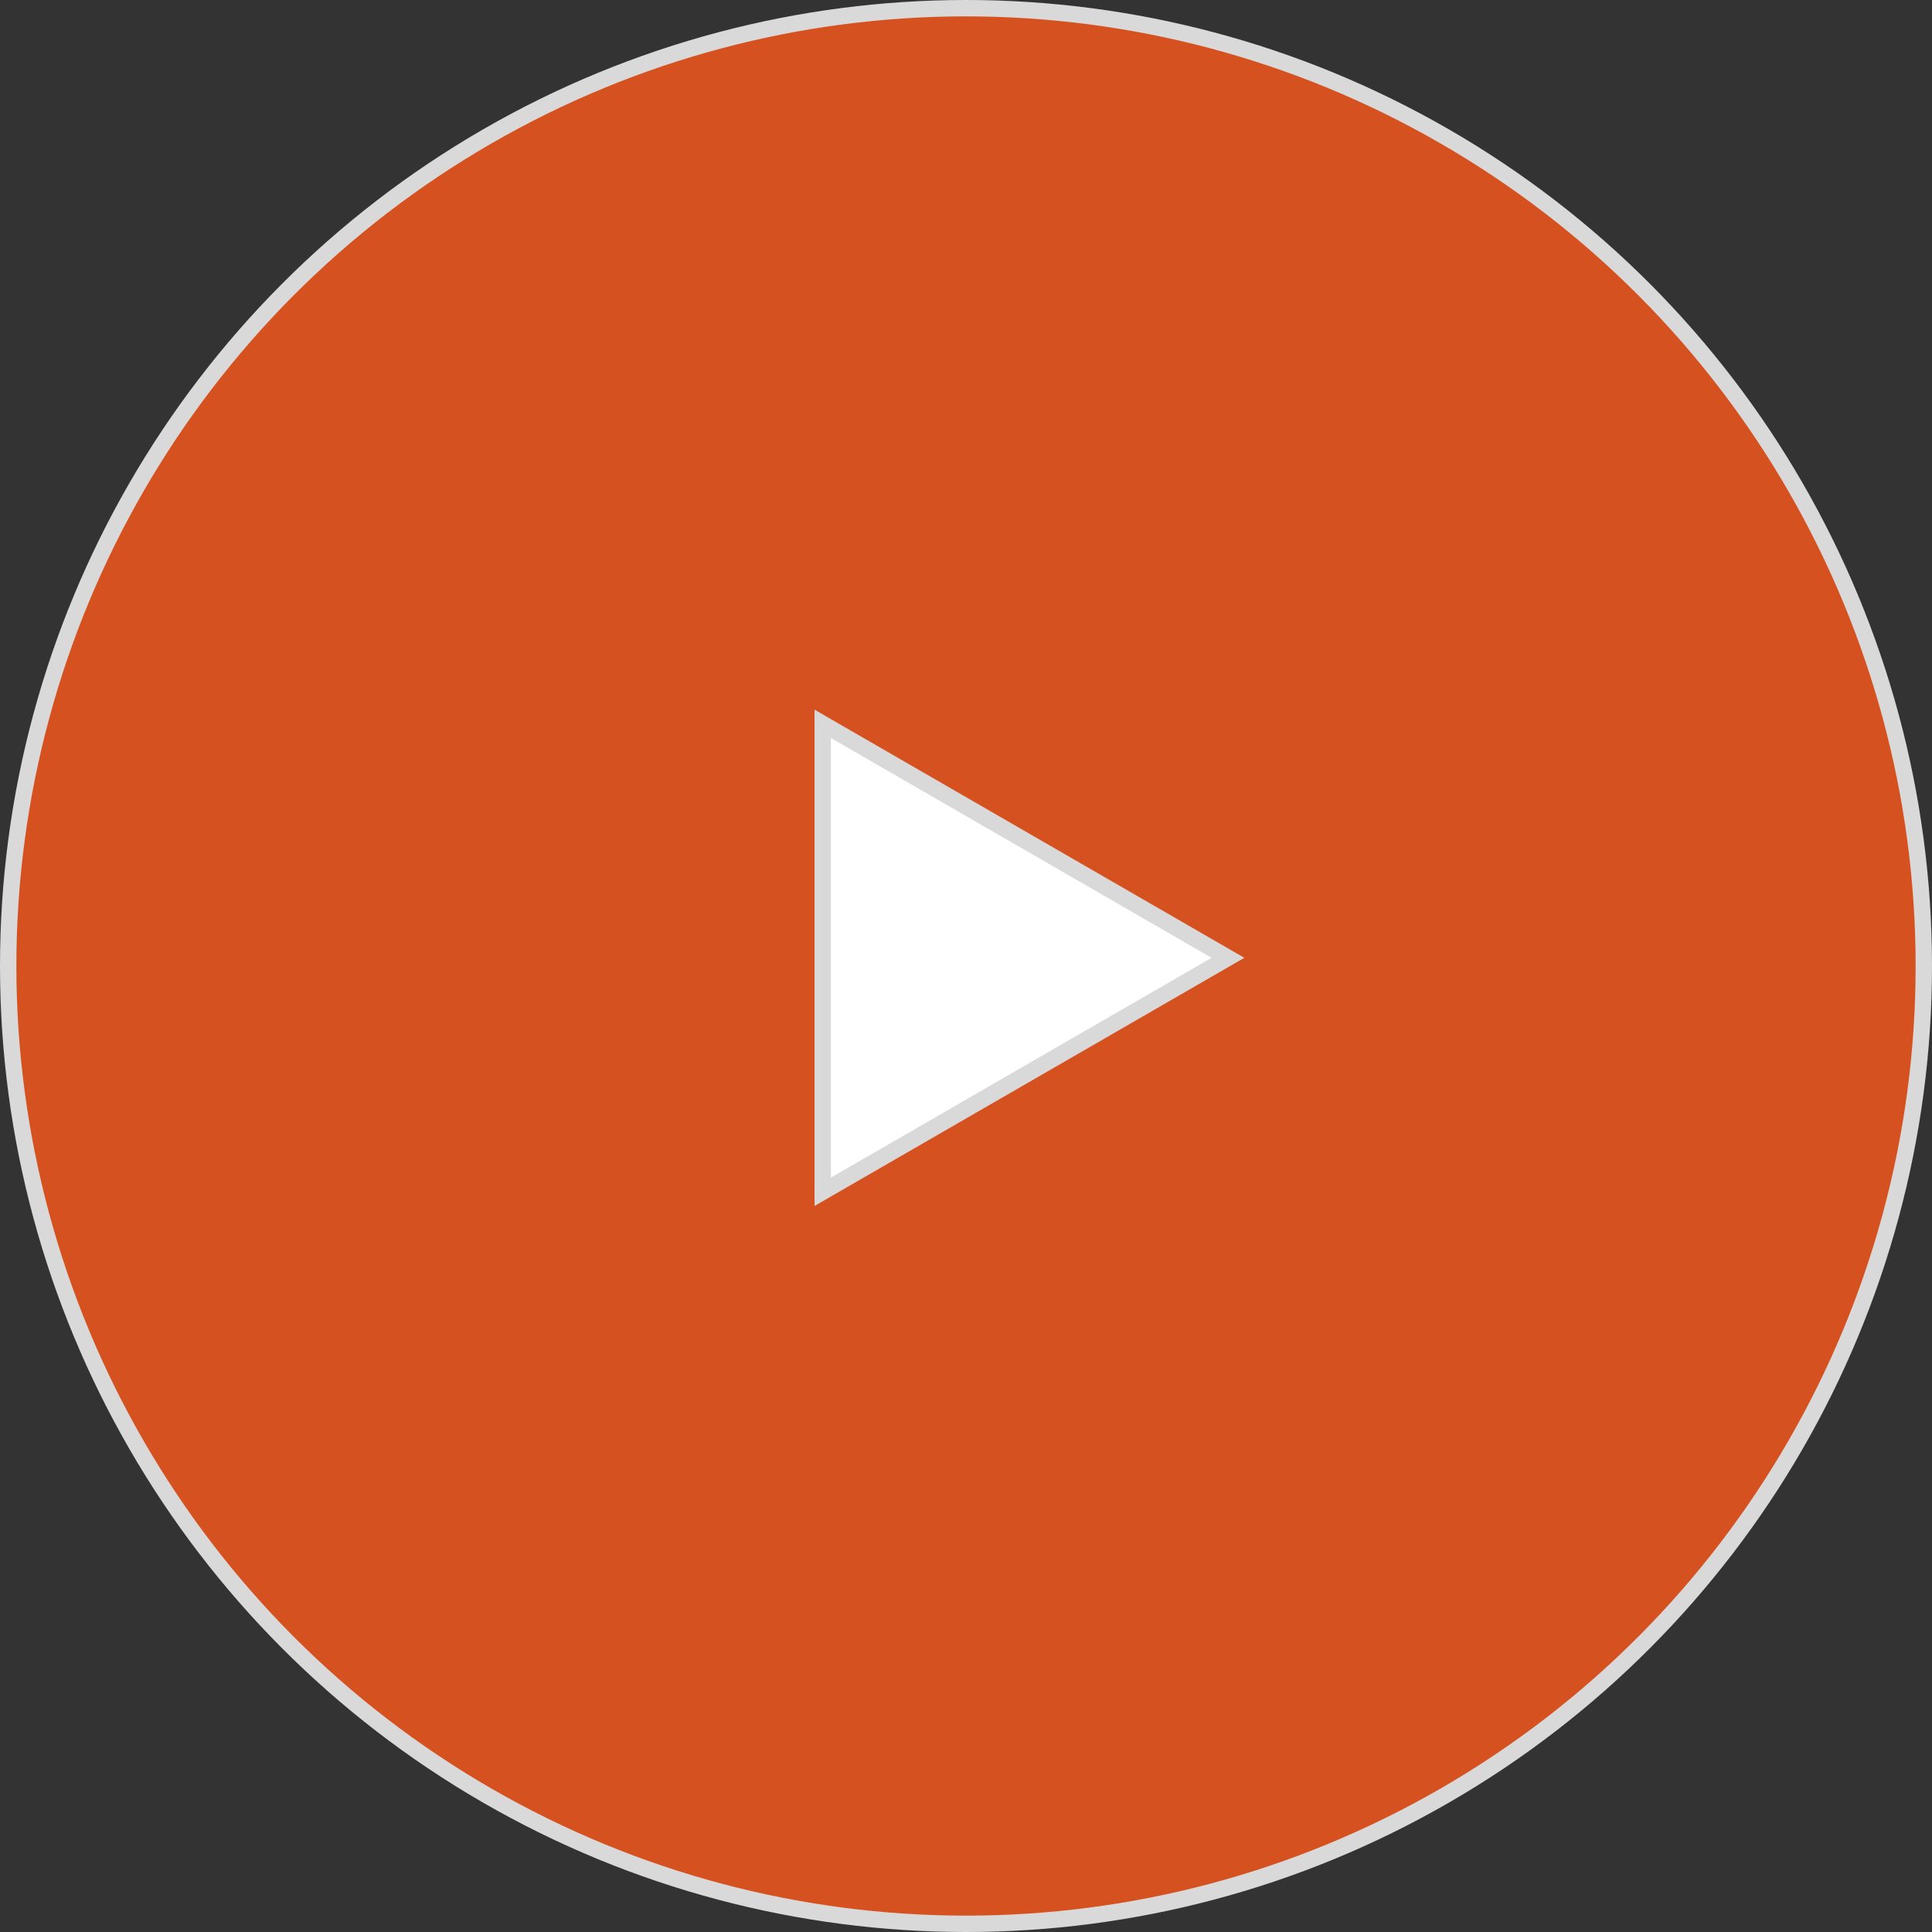
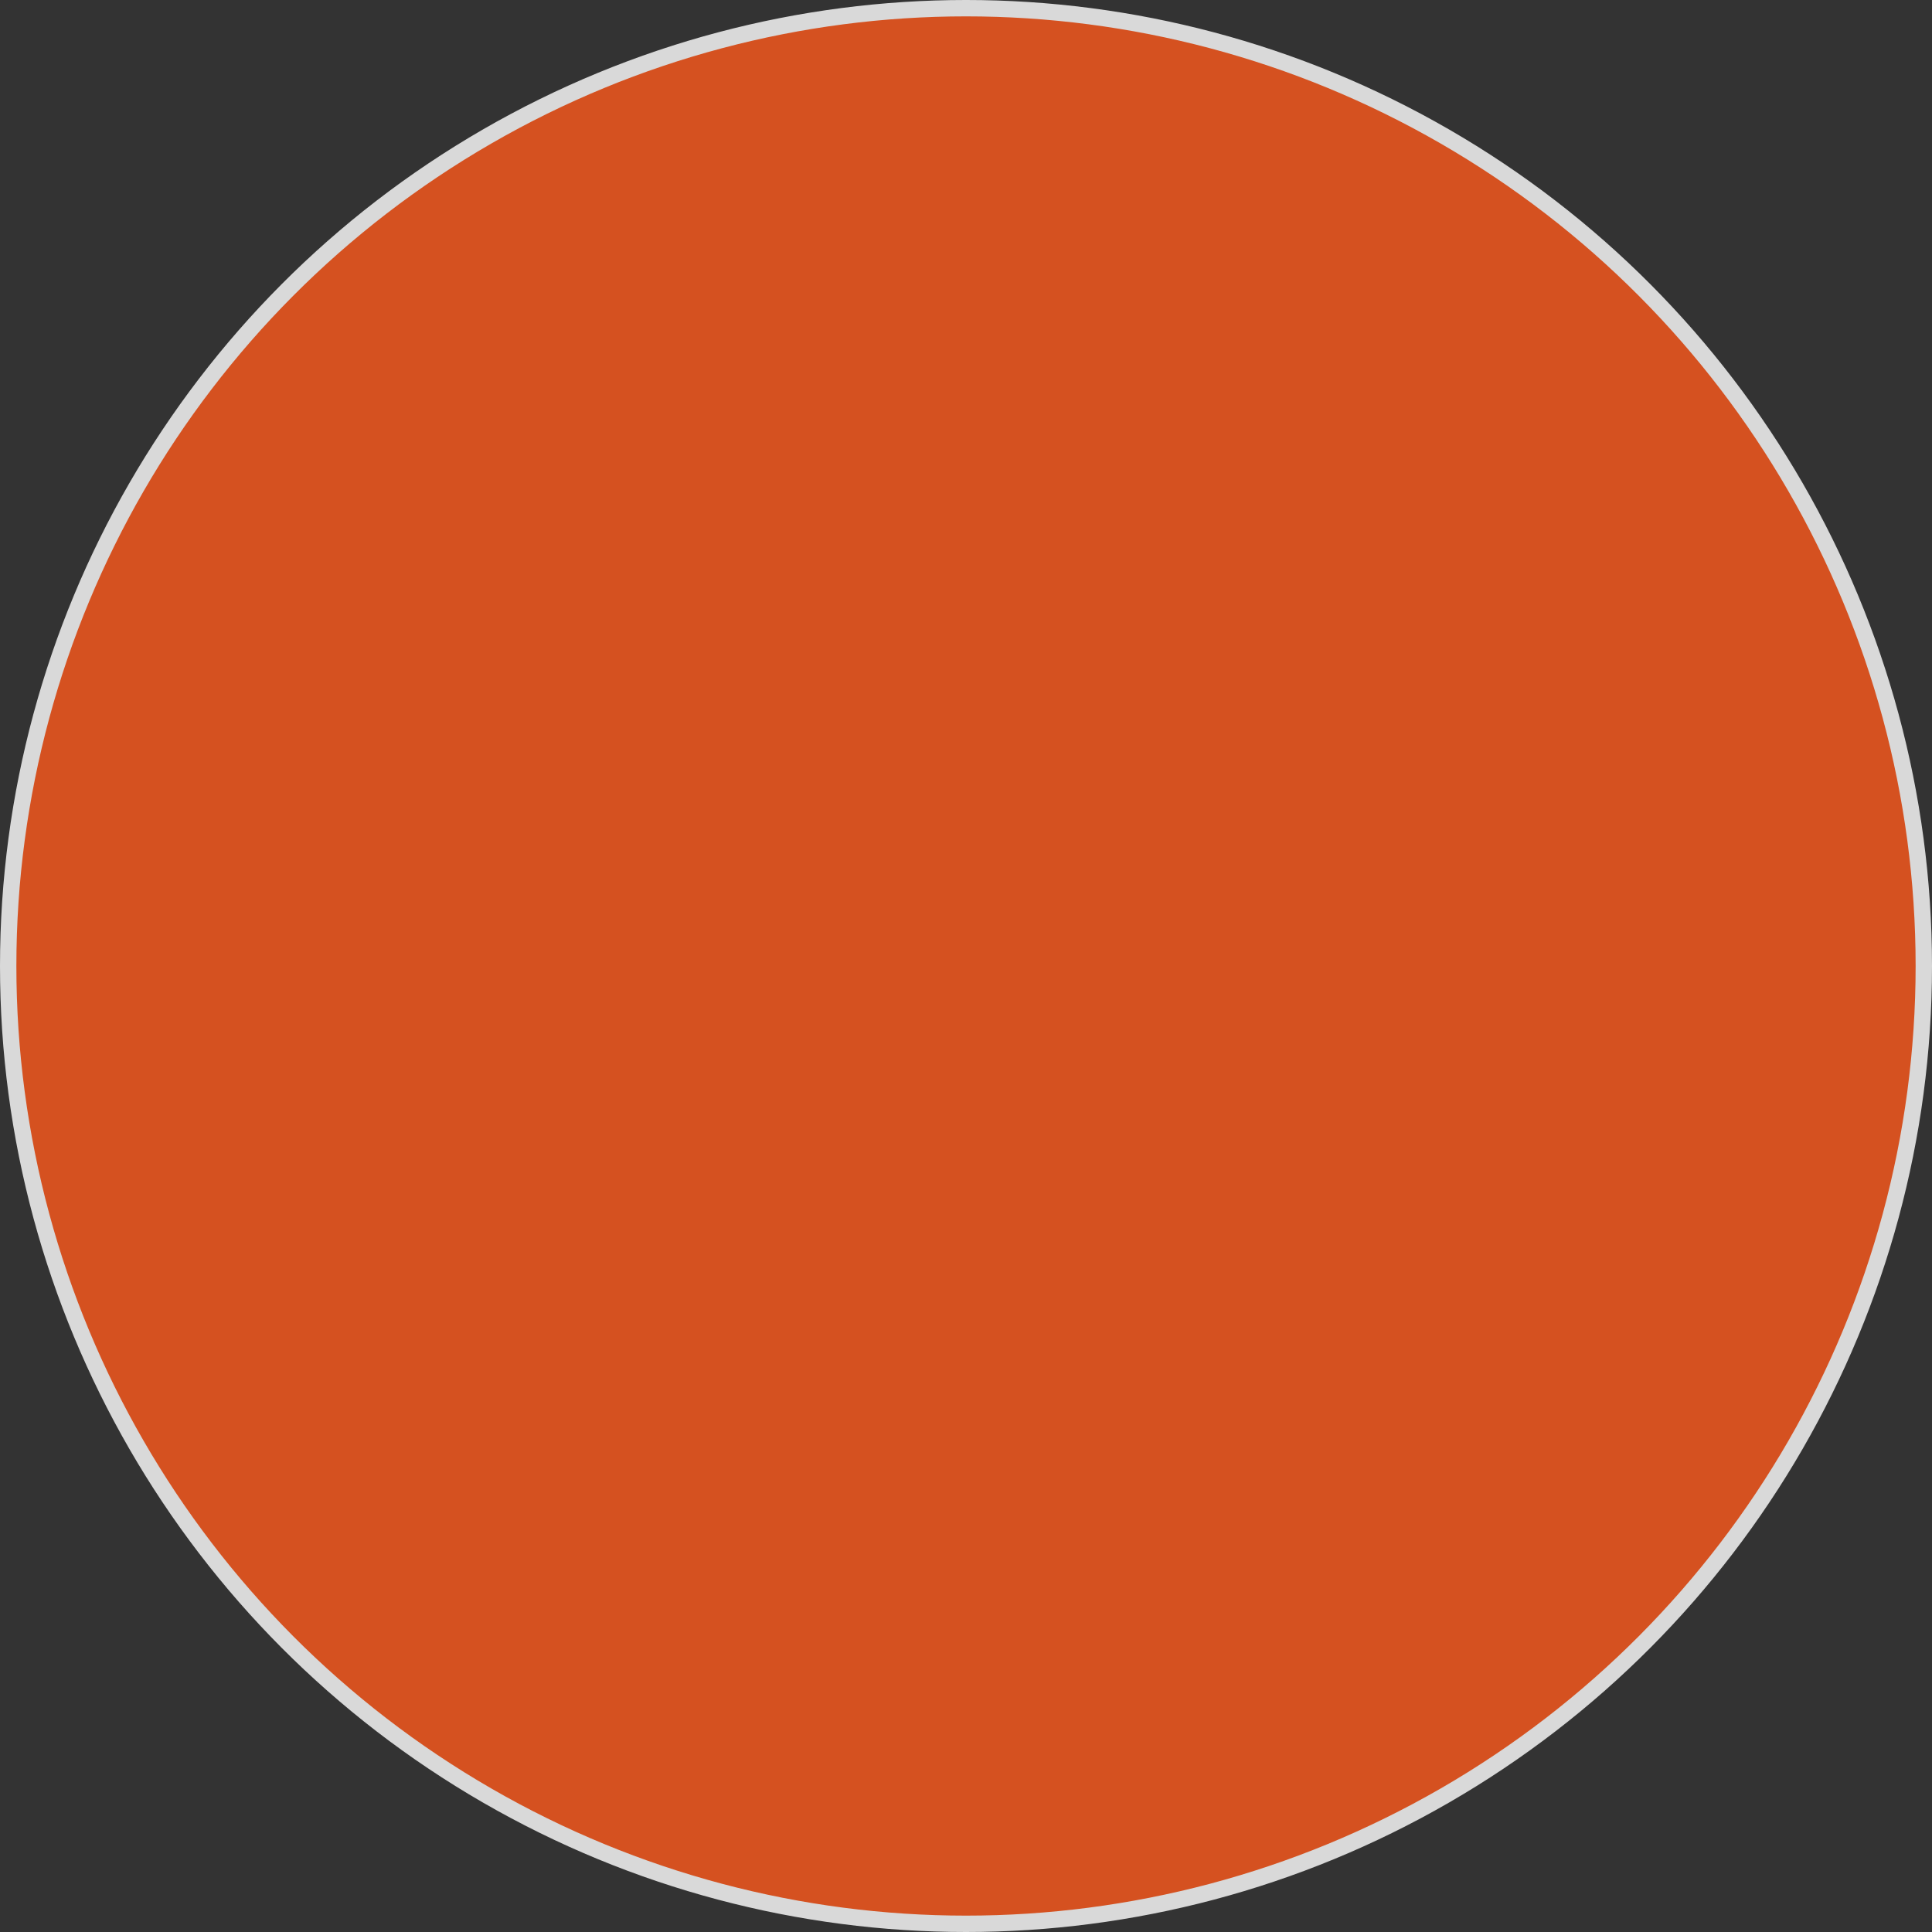
<svg xmlns="http://www.w3.org/2000/svg" width="118" height="118" viewBox="0 0 118 118" fill="none">
  <rect x="0" y="0" width="118" height="118" fill="#333333" stroke="none" />
  <circle cx="59" cy="59" r="58.5" fill="#FE591C" fill-opacity="0.8" stroke="#D9D9D9" />
-   <path d="M50.25 44.211L75 58.5L50.25 72.789V44.211Z" fill="white" stroke="#D9D9D9" />
</svg>